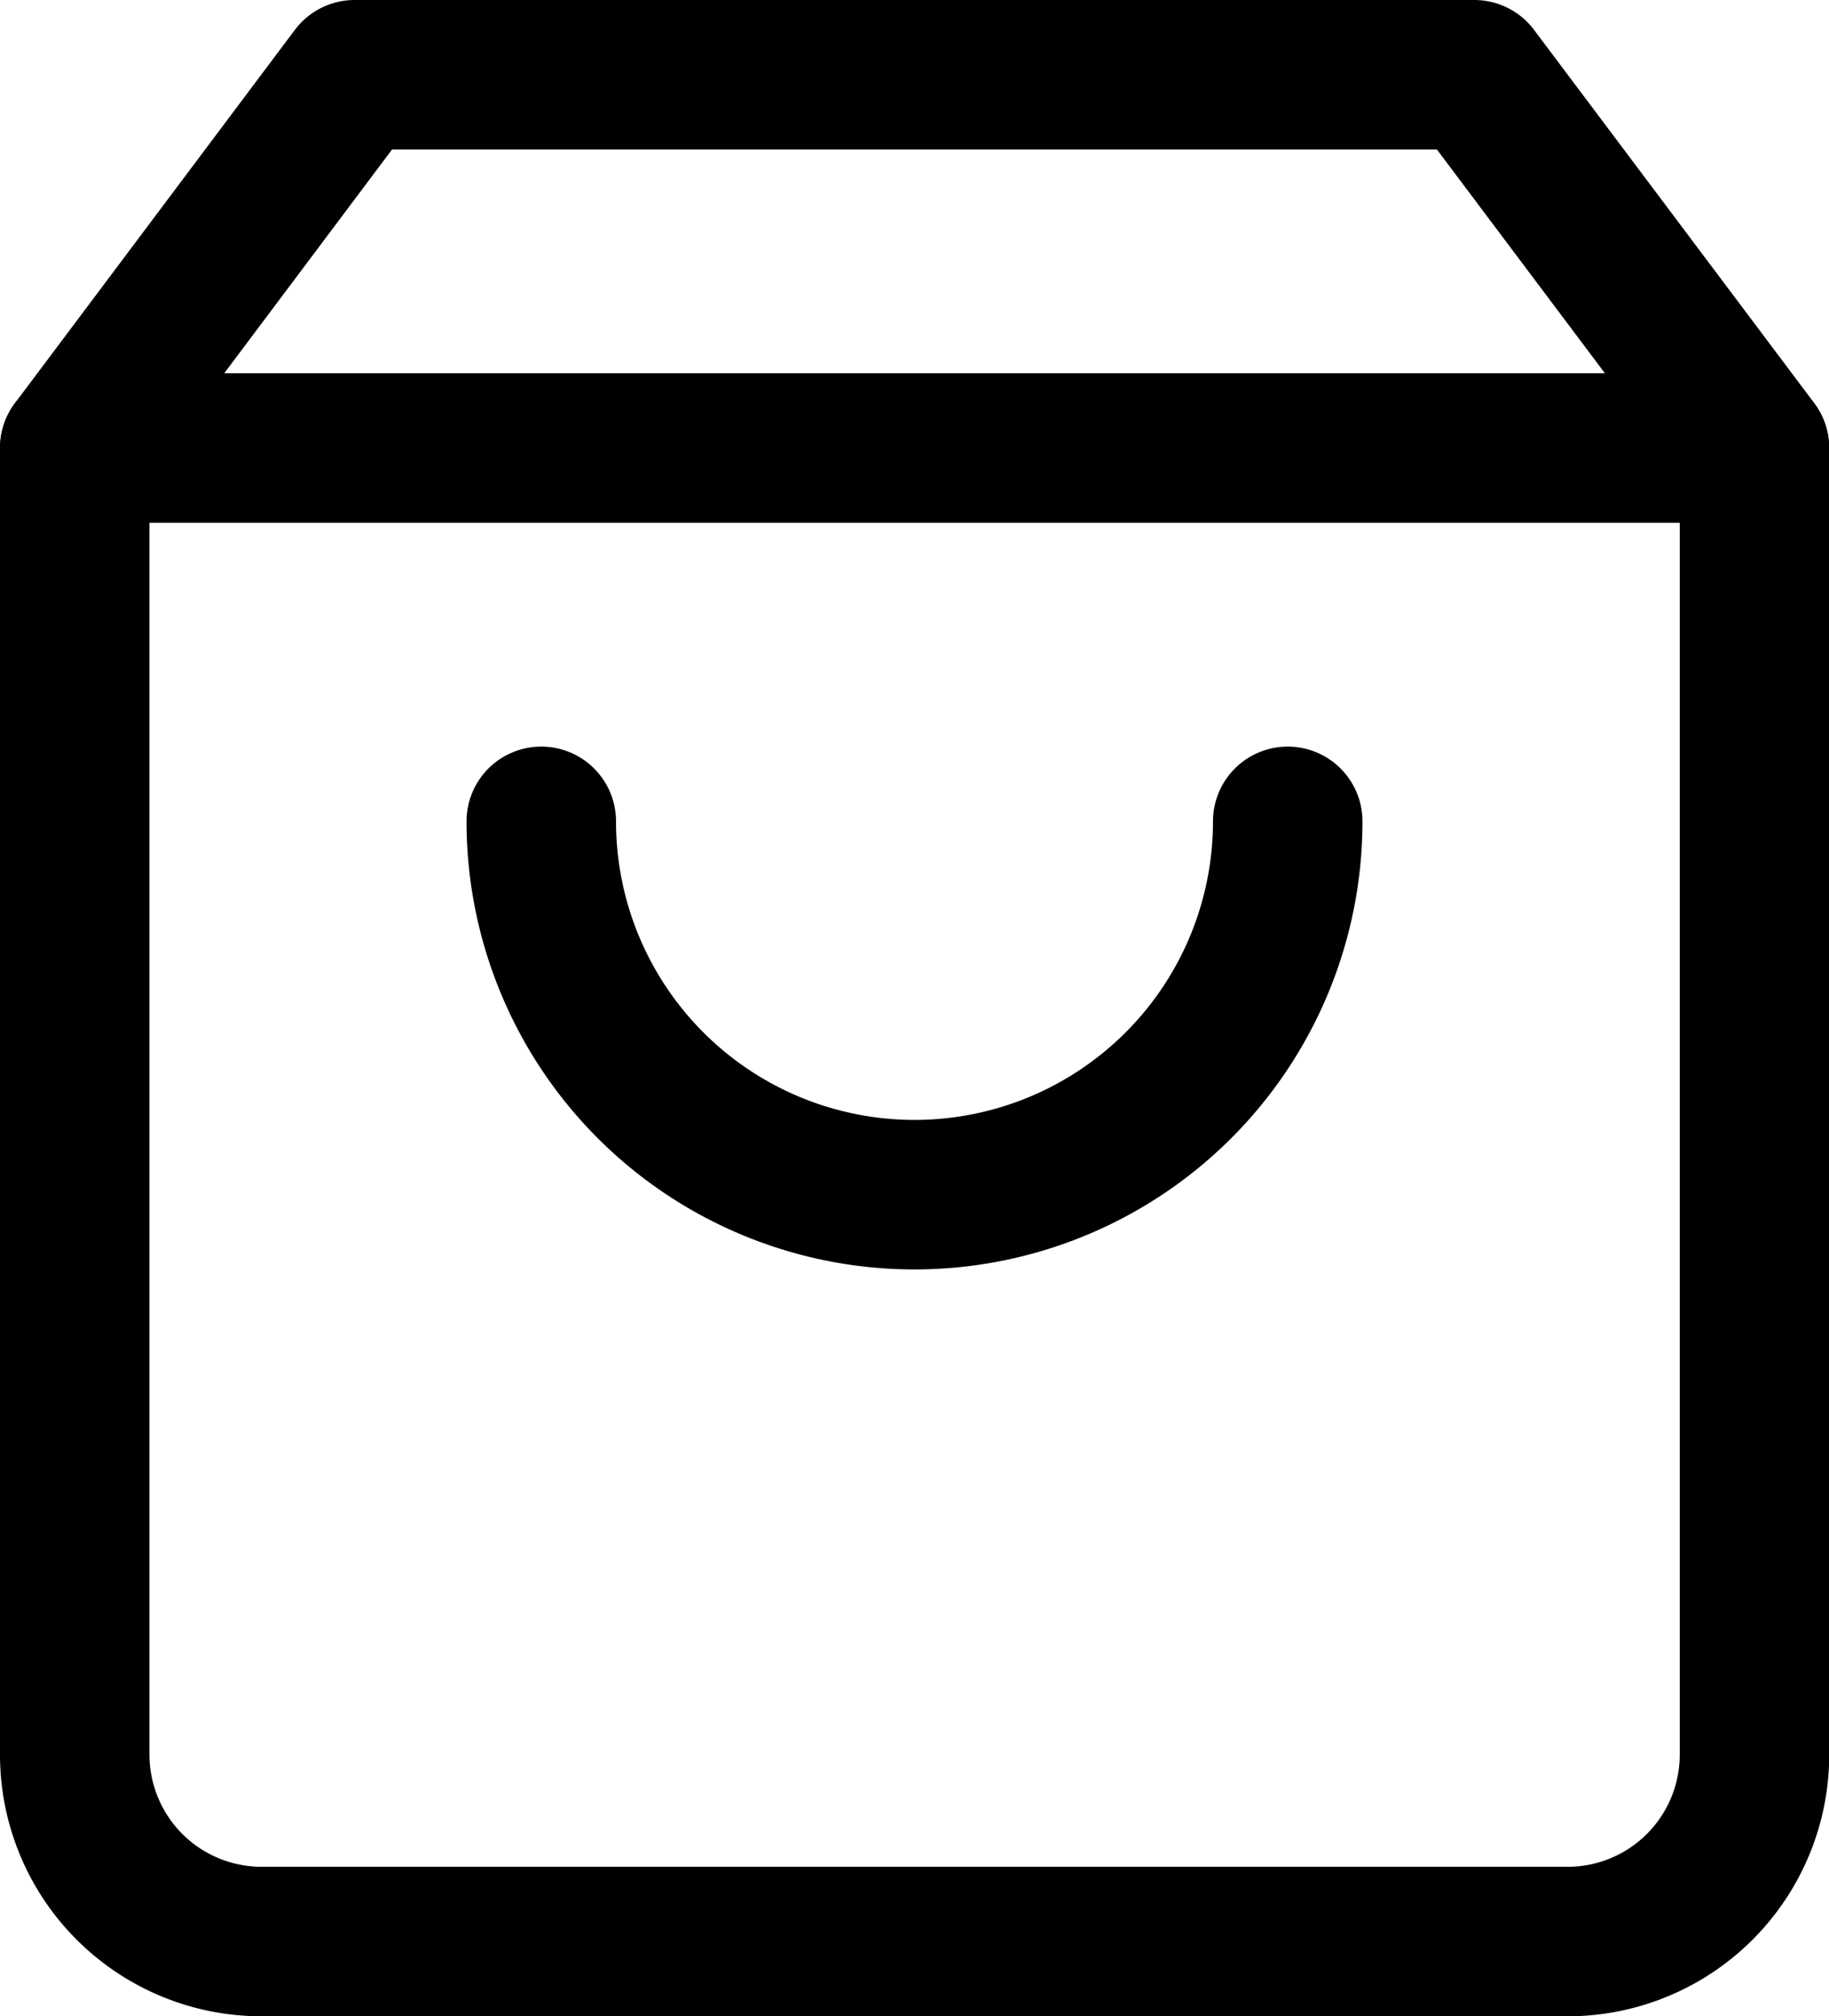
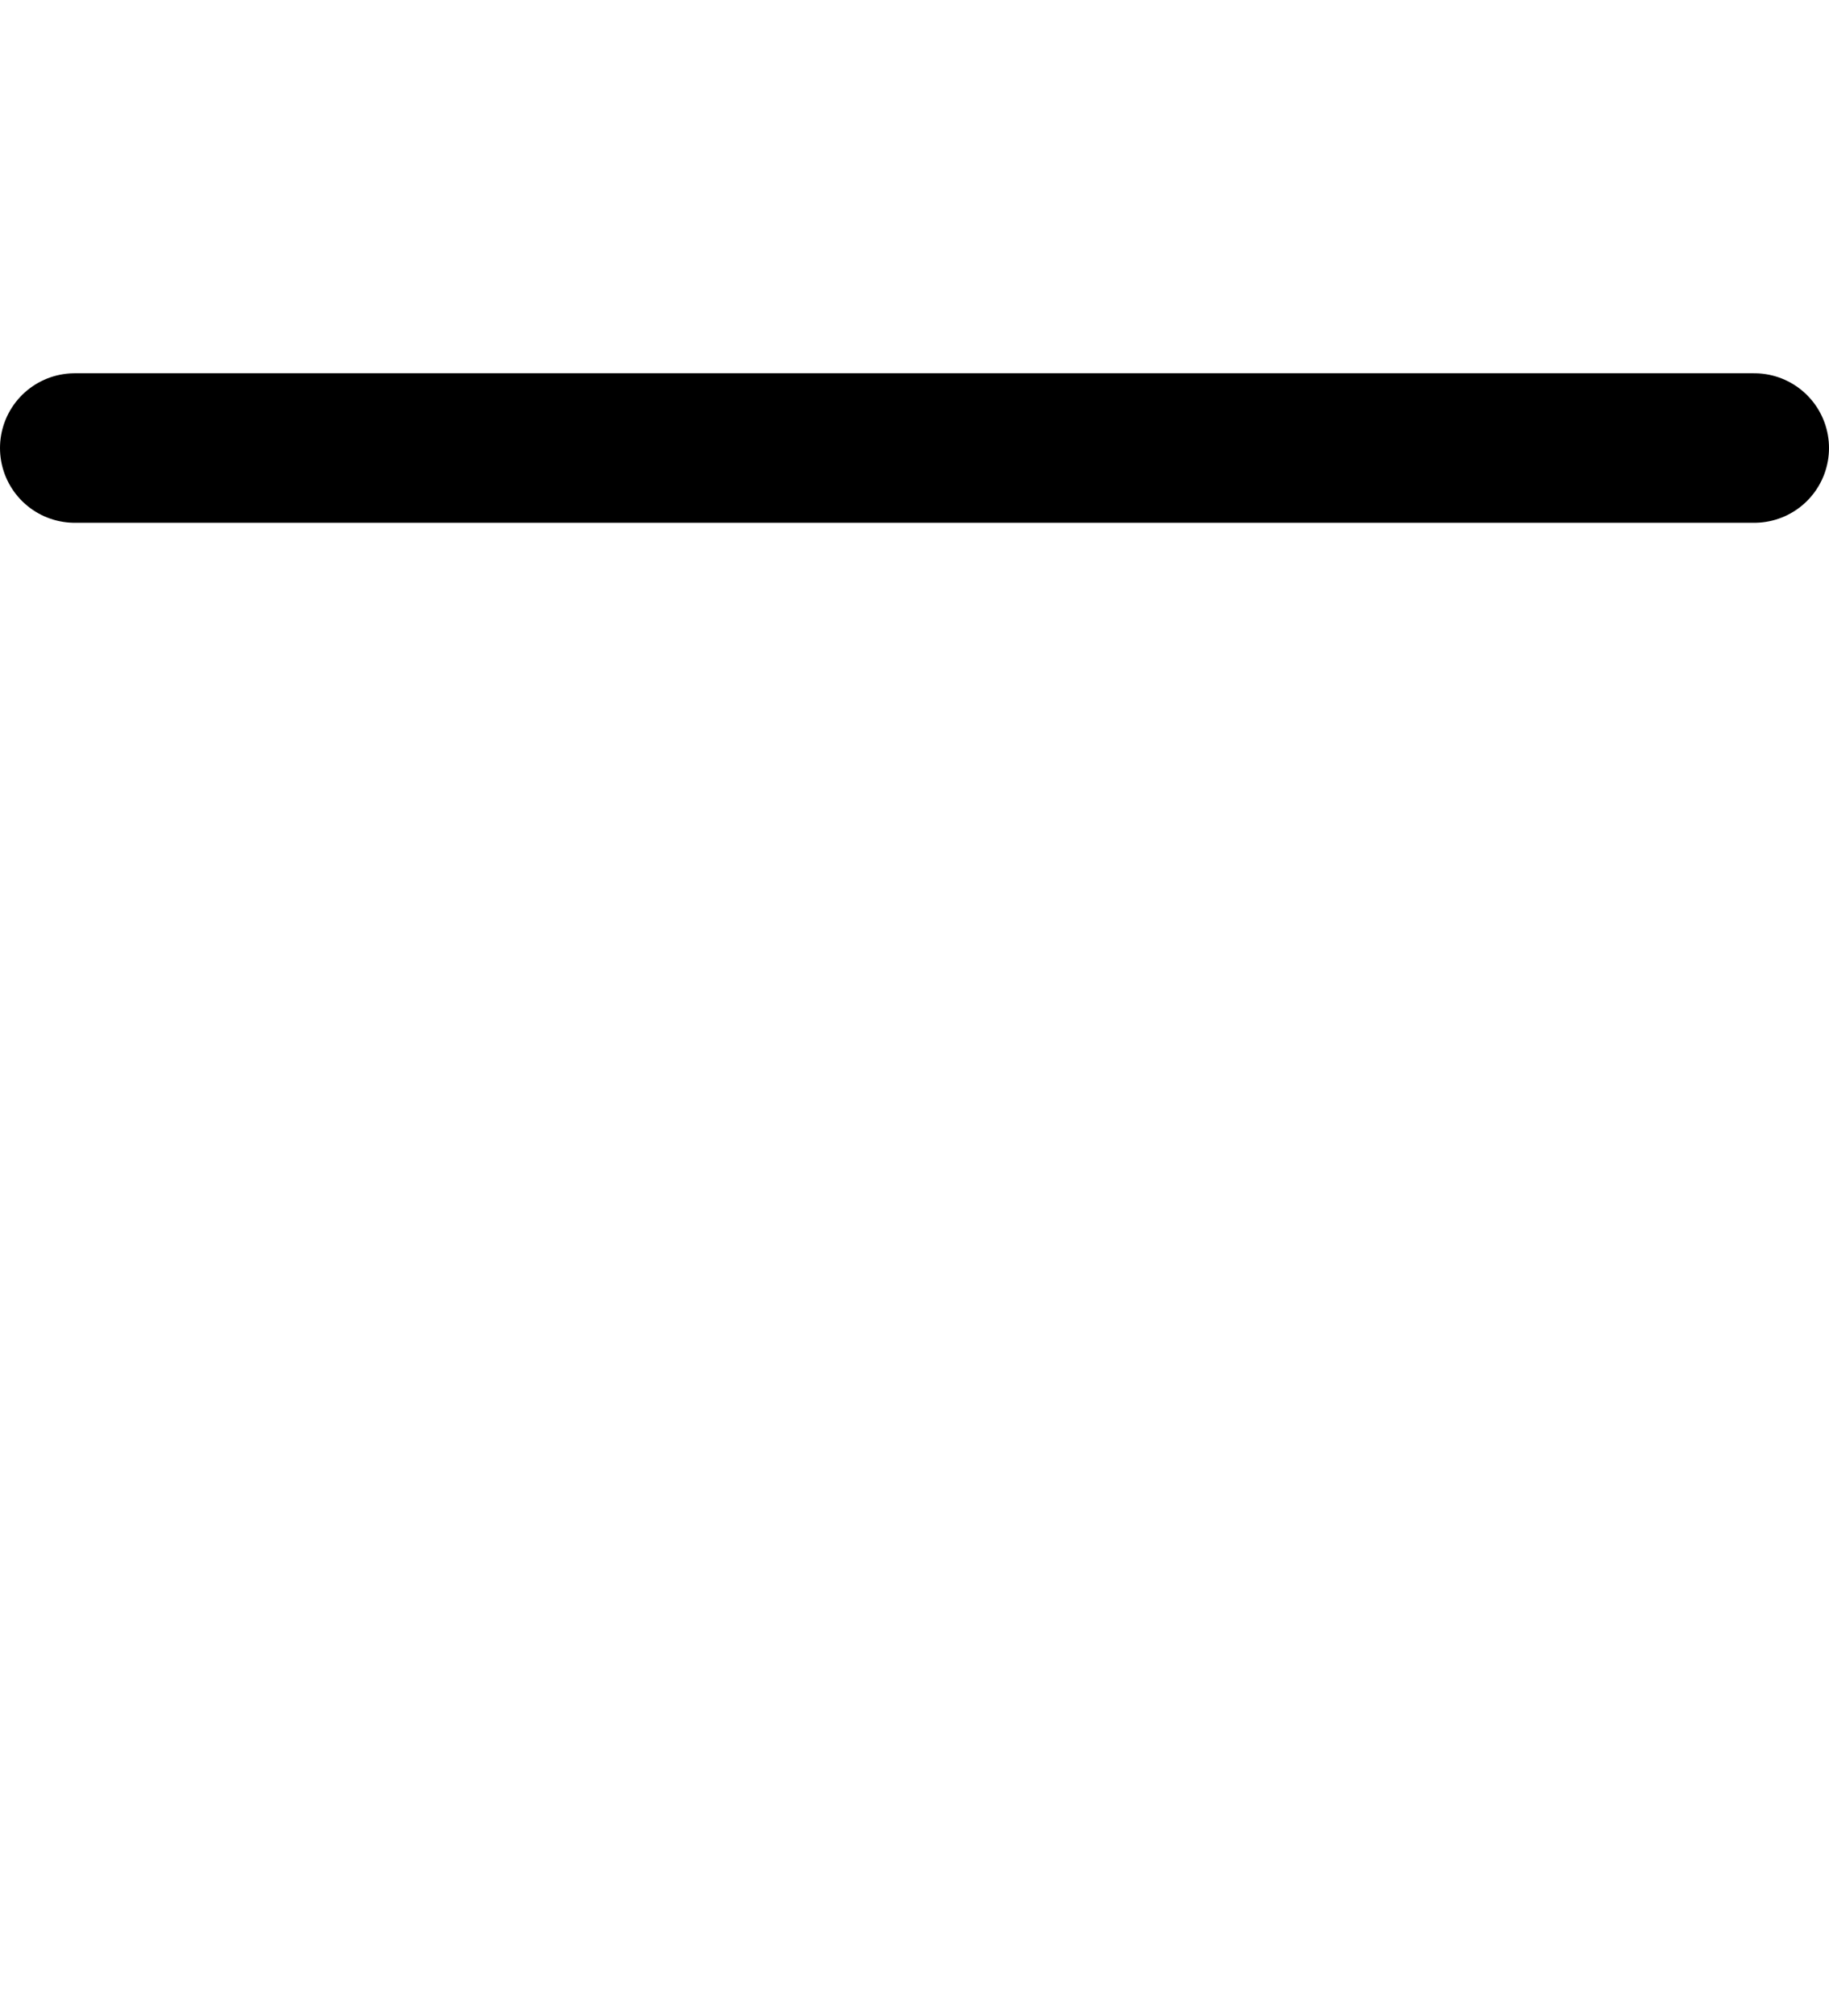
<svg xmlns="http://www.w3.org/2000/svg" width="24.471" height="26.967">
  <g data-name="Icon feather-shopping-bag" fill="none" stroke="#000" stroke-linecap="round" stroke-linejoin="round" stroke-width="2">
-     <path data-name="Tracé 3" d="M4.745 1 1 5.993v17.478a2.5 2.5 0 0 0 2.5 2.5h17.474a2.5 2.5 0 0 0 2.5-2.5V5.993L19.725 1Z" />
    <path data-name="Tracé 4" d="M1 5.993h22.471" />
-     <path data-name="Tracé 5" d="M17.229 10.987a4.993 4.993 0 0 1-9.987 0" />
  </g>
</svg>